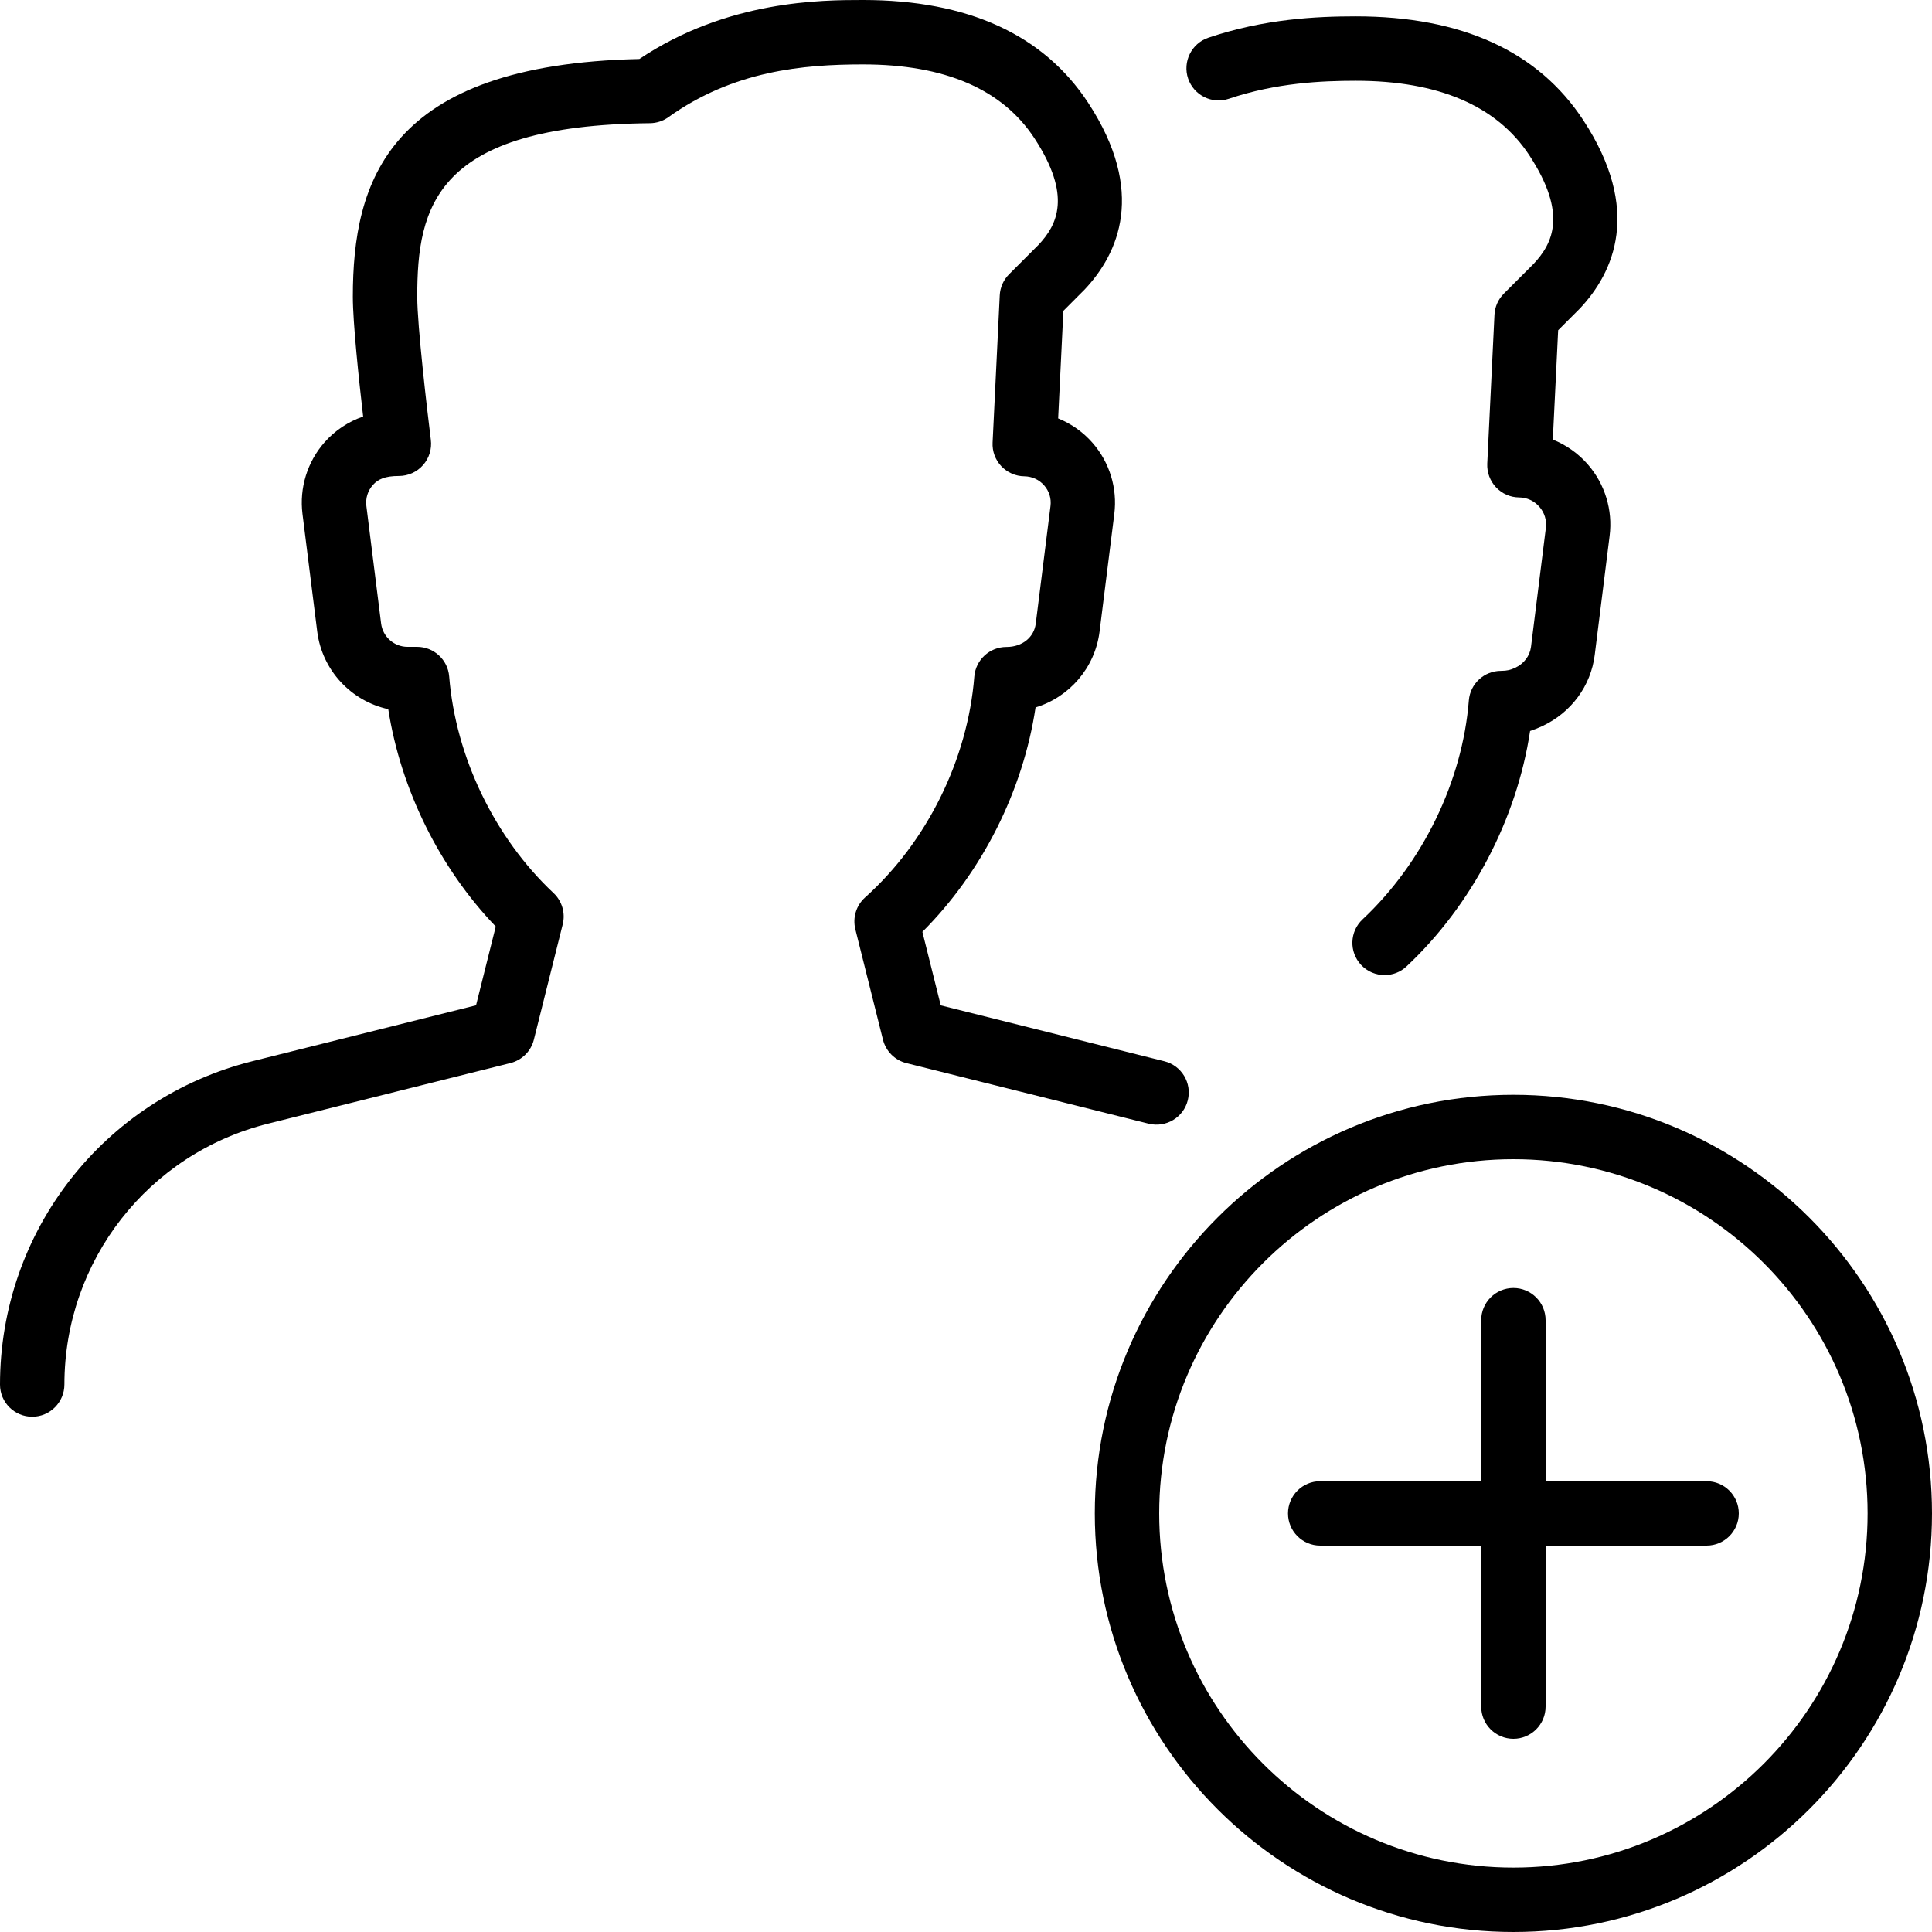
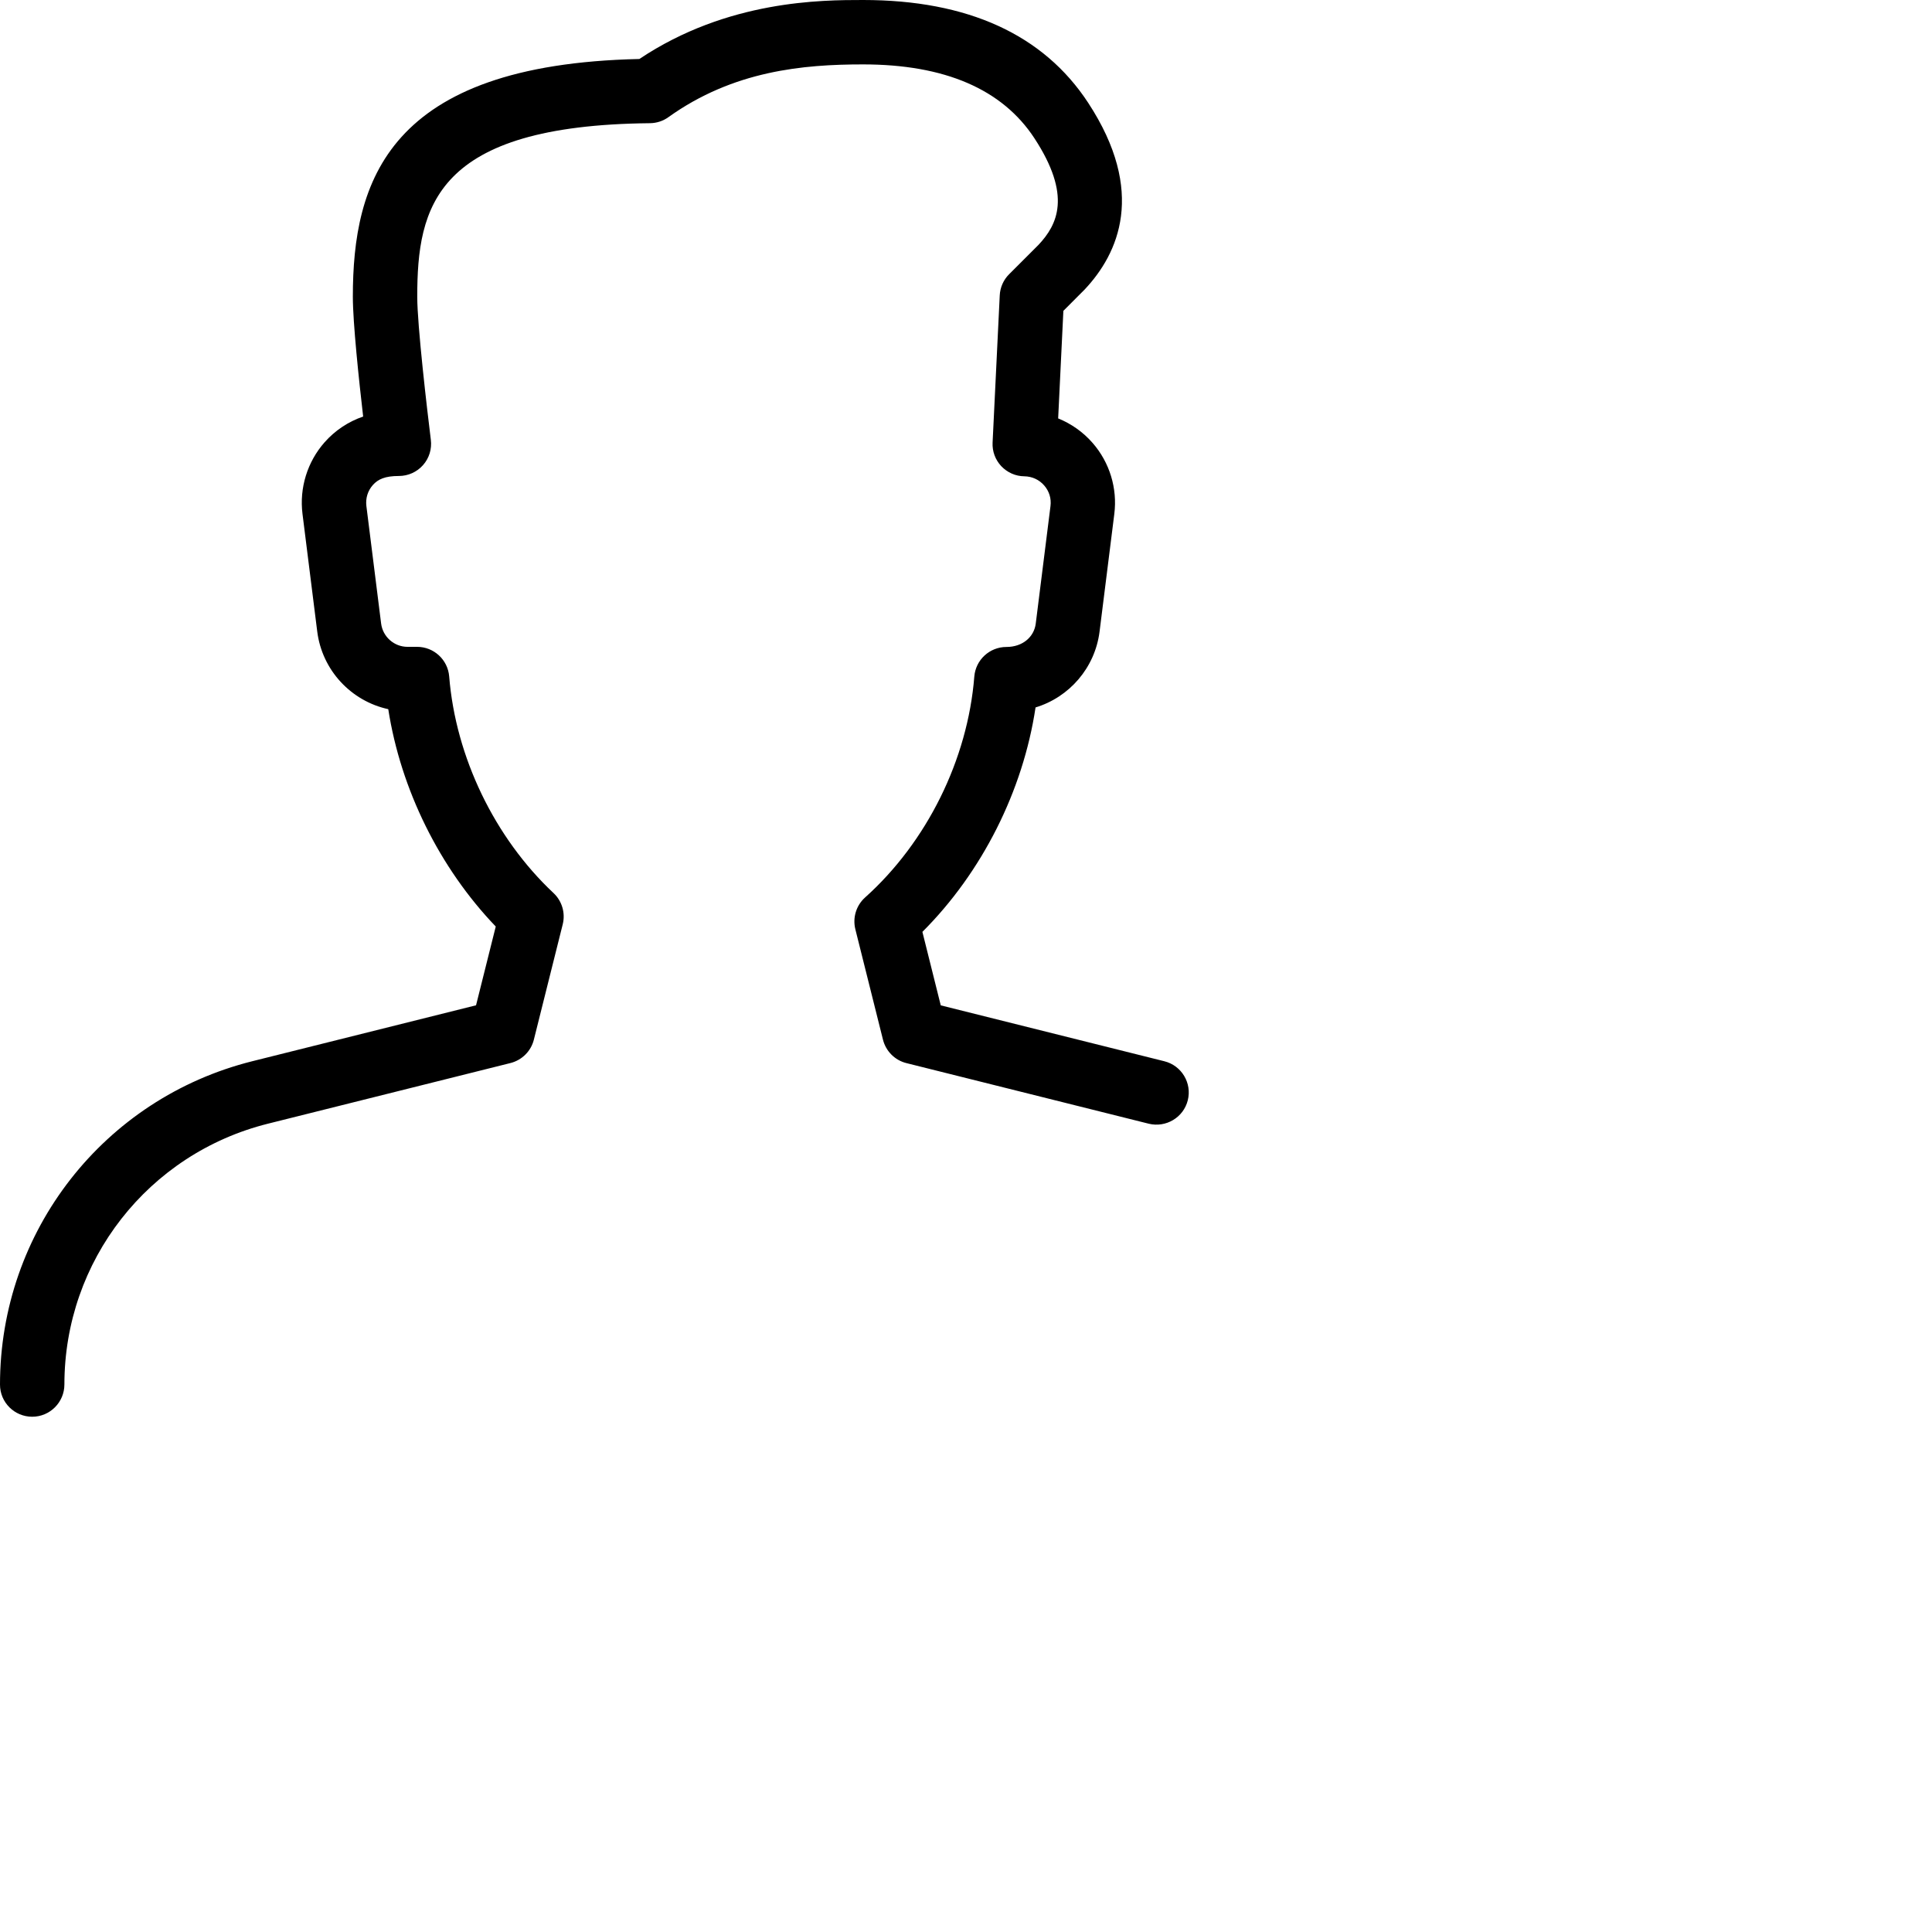
<svg xmlns="http://www.w3.org/2000/svg" version="1.1" x="0px" y="0px" viewBox="0 0 30 30" style="enable-background:new 0 0 30 30;" xml:space="preserve">
  <g id="Add_Users">
    <g>
      <g>
        <g>
-           <path d="M21.5,15.141c-0.133,0-0.267-0.053-0.365-0.158c-0.189-0.202-0.179-0.518,0.023-0.707      c0.934-0.875,1.551-2.146,1.65-3.399c0.021-0.26,0.238-0.46,0.499-0.46c0.095,0,0.15-0.015,0.219-0.047      c0.137-0.063,0.229-0.185,0.247-0.324l0.231-1.848c0.015-0.121-0.021-0.237-0.101-0.329c-0.081-0.092-0.192-0.144-0.315-0.145      c-0.136-0.001-0.265-0.058-0.358-0.157c-0.093-0.099-0.142-0.231-0.136-0.367l0.112-2.312c0.006-0.124,0.058-0.241,0.146-0.329      l0.462-0.462c0.296-0.316,0.53-0.773-0.065-1.683c-0.504-0.77-1.411-1.16-2.695-1.16c-0.533,0-1.239,0.032-1.971,0.279      c-0.26,0.089-0.544-0.051-0.634-0.313c-0.088-0.261,0.052-0.545,0.313-0.634c0.87-0.294,1.681-0.332,2.291-0.332      c1.643,0,2.831,0.542,3.532,1.612c0.915,1.397,0.476,2.363-0.054,2.926l-0.336,0.336l-0.083,1.698      c0.207,0.083,0.394,0.214,0.543,0.385c0.266,0.304,0.39,0.709,0.339,1.11l-0.231,1.848c-0.06,0.482-0.365,0.896-0.816,1.107      c-0.063,0.029-0.126,0.054-0.188,0.075c-0.205,1.363-0.905,2.706-1.918,3.655C21.746,15.096,21.623,15.141,21.5,15.141z" />
-         </g>
+           </g>
      </g>
      <g>
        <g>
-           <path d="M23.5,30c-3.584,0-6.5-2.916-6.5-6.5s2.916-6.5,6.5-6.5s6.5,2.916,6.5,6.5S27.084,30,23.5,30z M23.5,18      c-3.033,0-5.5,2.467-5.5,5.5s2.467,5.5,5.5,5.5s5.5-2.467,5.5-5.5S26.533,18,23.5,18z" />
-         </g>
+           </g>
        <g>
-           <path d="M26.5,24h-6c-0.276,0-0.5-0.224-0.5-0.5s0.224-0.5,0.5-0.5h6c0.276,0,0.5,0.224,0.5,0.5S26.776,24,26.5,24z" />
-         </g>
+           </g>
        <g>
          <path d="M0.5,21.999c-0.276,0-0.5-0.223-0.5-0.499c0-2.381,1.612-4.445,3.92-5.022l3.472-0.868l0.306-1.223      c-0.872-0.909-1.475-2.129-1.669-3.375c-0.575-0.125-1.027-0.602-1.103-1.206L4.697,7.979c-0.05-0.402,0.075-0.807,0.343-1.111      c0.163-0.185,0.371-0.322,0.599-0.4C5.574,5.907,5.479,5.012,5.479,4.609c0-1.782,0.533-3.608,4.449-3.693      C11.297,0,12.764,0,13.402,0c1.625,0,2.801,0.537,3.495,1.596c0.906,1.384,0.471,2.341-0.054,2.899l-0.331,0.332l-0.081,1.67      c0.204,0.083,0.388,0.212,0.535,0.381c0.264,0.302,0.387,0.704,0.337,1.102l-0.229,1.827c-0.071,0.565-0.472,1.02-0.994,1.178      c-0.195,1.297-0.831,2.56-1.757,3.485l0.285,1.141l3.472,0.868c0.268,0.067,0.431,0.338,0.364,0.606      c-0.067,0.268-0.339,0.429-0.606,0.364l-3.763-0.941c-0.179-0.044-0.319-0.185-0.364-0.363l-0.429-1.715      c-0.045-0.18,0.013-0.37,0.151-0.494c0.96-0.86,1.594-2.143,1.696-3.43c0.021-0.26,0.238-0.46,0.499-0.46      c0.252,0,0.429-0.156,0.455-0.362l0.229-1.826c0.015-0.117-0.02-0.231-0.098-0.32c-0.078-0.09-0.188-0.14-0.308-0.142      c-0.136-0.001-0.265-0.059-0.358-0.157c-0.093-0.099-0.142-0.231-0.135-0.367l0.111-2.285c0.006-0.124,0.058-0.242,0.146-0.329      l0.457-0.457c0.291-0.311,0.521-0.76-0.065-1.655C15.563,1.385,14.669,1,13.402,1c-0.929,0-2.015,0.097-3.024,0.82      c-0.083,0.06-0.184,0.092-0.286,0.093C6.755,1.946,6.479,3.207,6.479,4.609c0,0.444,0.153,1.753,0.211,2.22      c0.018,0.143-0.026,0.286-0.121,0.393C6.474,7.33,6.337,7.391,6.194,7.391c-0.214,0-0.324,0.05-0.404,0.14      c-0.08,0.09-0.115,0.206-0.101,0.325l0.229,1.826c0.026,0.206,0.202,0.362,0.41,0.362h0.148c0.261,0,0.478,0.2,0.499,0.46      c0.1,1.249,0.705,2.505,1.62,3.363c0.132,0.124,0.187,0.31,0.143,0.486l-0.448,1.79c-0.044,0.179-0.185,0.319-0.364,0.364      l-3.763,0.941C2.3,17.913,1,19.579,1,21.498C1,21.774,0.776,21.999,0.5,21.999z" />
        </g>
        <g>
-           <path d="M23.5,27c-0.276,0-0.5-0.224-0.5-0.5v-6c0-0.276,0.224-0.5,0.5-0.5s0.5,0.224,0.5,0.5v6C24,26.776,23.776,27,23.5,27z" />
-         </g>
+           </g>
      </g>
    </g>
  </g>
  <g id="Remove_Users">
</g>
  <g id="Delete_Users">
</g>
  <g id="Done_3">
</g>
  <g id="At_Symbol_3">
</g>
  <g id="Question_3">
</g>
  <g id="Answer_3">
</g>
  <g id="Bring_Up_3">
</g>
  <g id="Bring_Down_3">
</g>
  <g id="Dismiss_Users">
</g>
  <g id="Users_Speed_3">
</g>
  <g id="Users_Settings">
</g>
  <g id="Refresh_Users">
</g>
  <g id="Time_3">
</g>
  <g id="Dollar_3">
</g>
  <g id="Euro_3">
</g>
  <g id="Pound_3">
</g>
  <g id="Bitcoin_3">
</g>
  <g id="Global_Users">
</g>
  <g id="Waiting_Users">
</g>
  <g id="Writing_Users">
</g>
  <g id="Search_Users">
</g>
  <g id="Lock_Users">
</g>
  <g id="Mark_Users">
</g>
  <g id="Share_Users">
</g>
  <g id="Shopping_3">
</g>
  <g id="Download_3">
</g>
  <g id="Upload_3">
</g>
  <g id="Users_Statistics">
</g>
  <g id="Users_Defense">
</g>
  <g id="Car_3">
</g>
  <g id="Home_3">
</g>
  <g id="Park_3">
</g>
  <g id="Recicle_Users">
</g>
  <g id="Wifi_3">
</g>
  <g id="Attach_3">
</g>
  <g id="Disabled_Users">
</g>
  <g id="Users_Card">
</g>
  <g id="Gaming_3">
</g>
  <g id="Cloud_3">
</g>
  <g id="Database_3">
</g>
  <g id="Copyright_3">
</g>
  <g id="No_Copzright_3">
</g>
  <g id="Creative_Commun_3">
</g>
  <g id="Eco-Friendly_3">
</g>
  <g id="Percentage_3">
</g>
  <g id="Users_Love">
</g>
  <g id="Users_Place">
</g>
  <g id="Users_Key">
</g>
  <g id="Sleeping_3">
</g>
</svg>